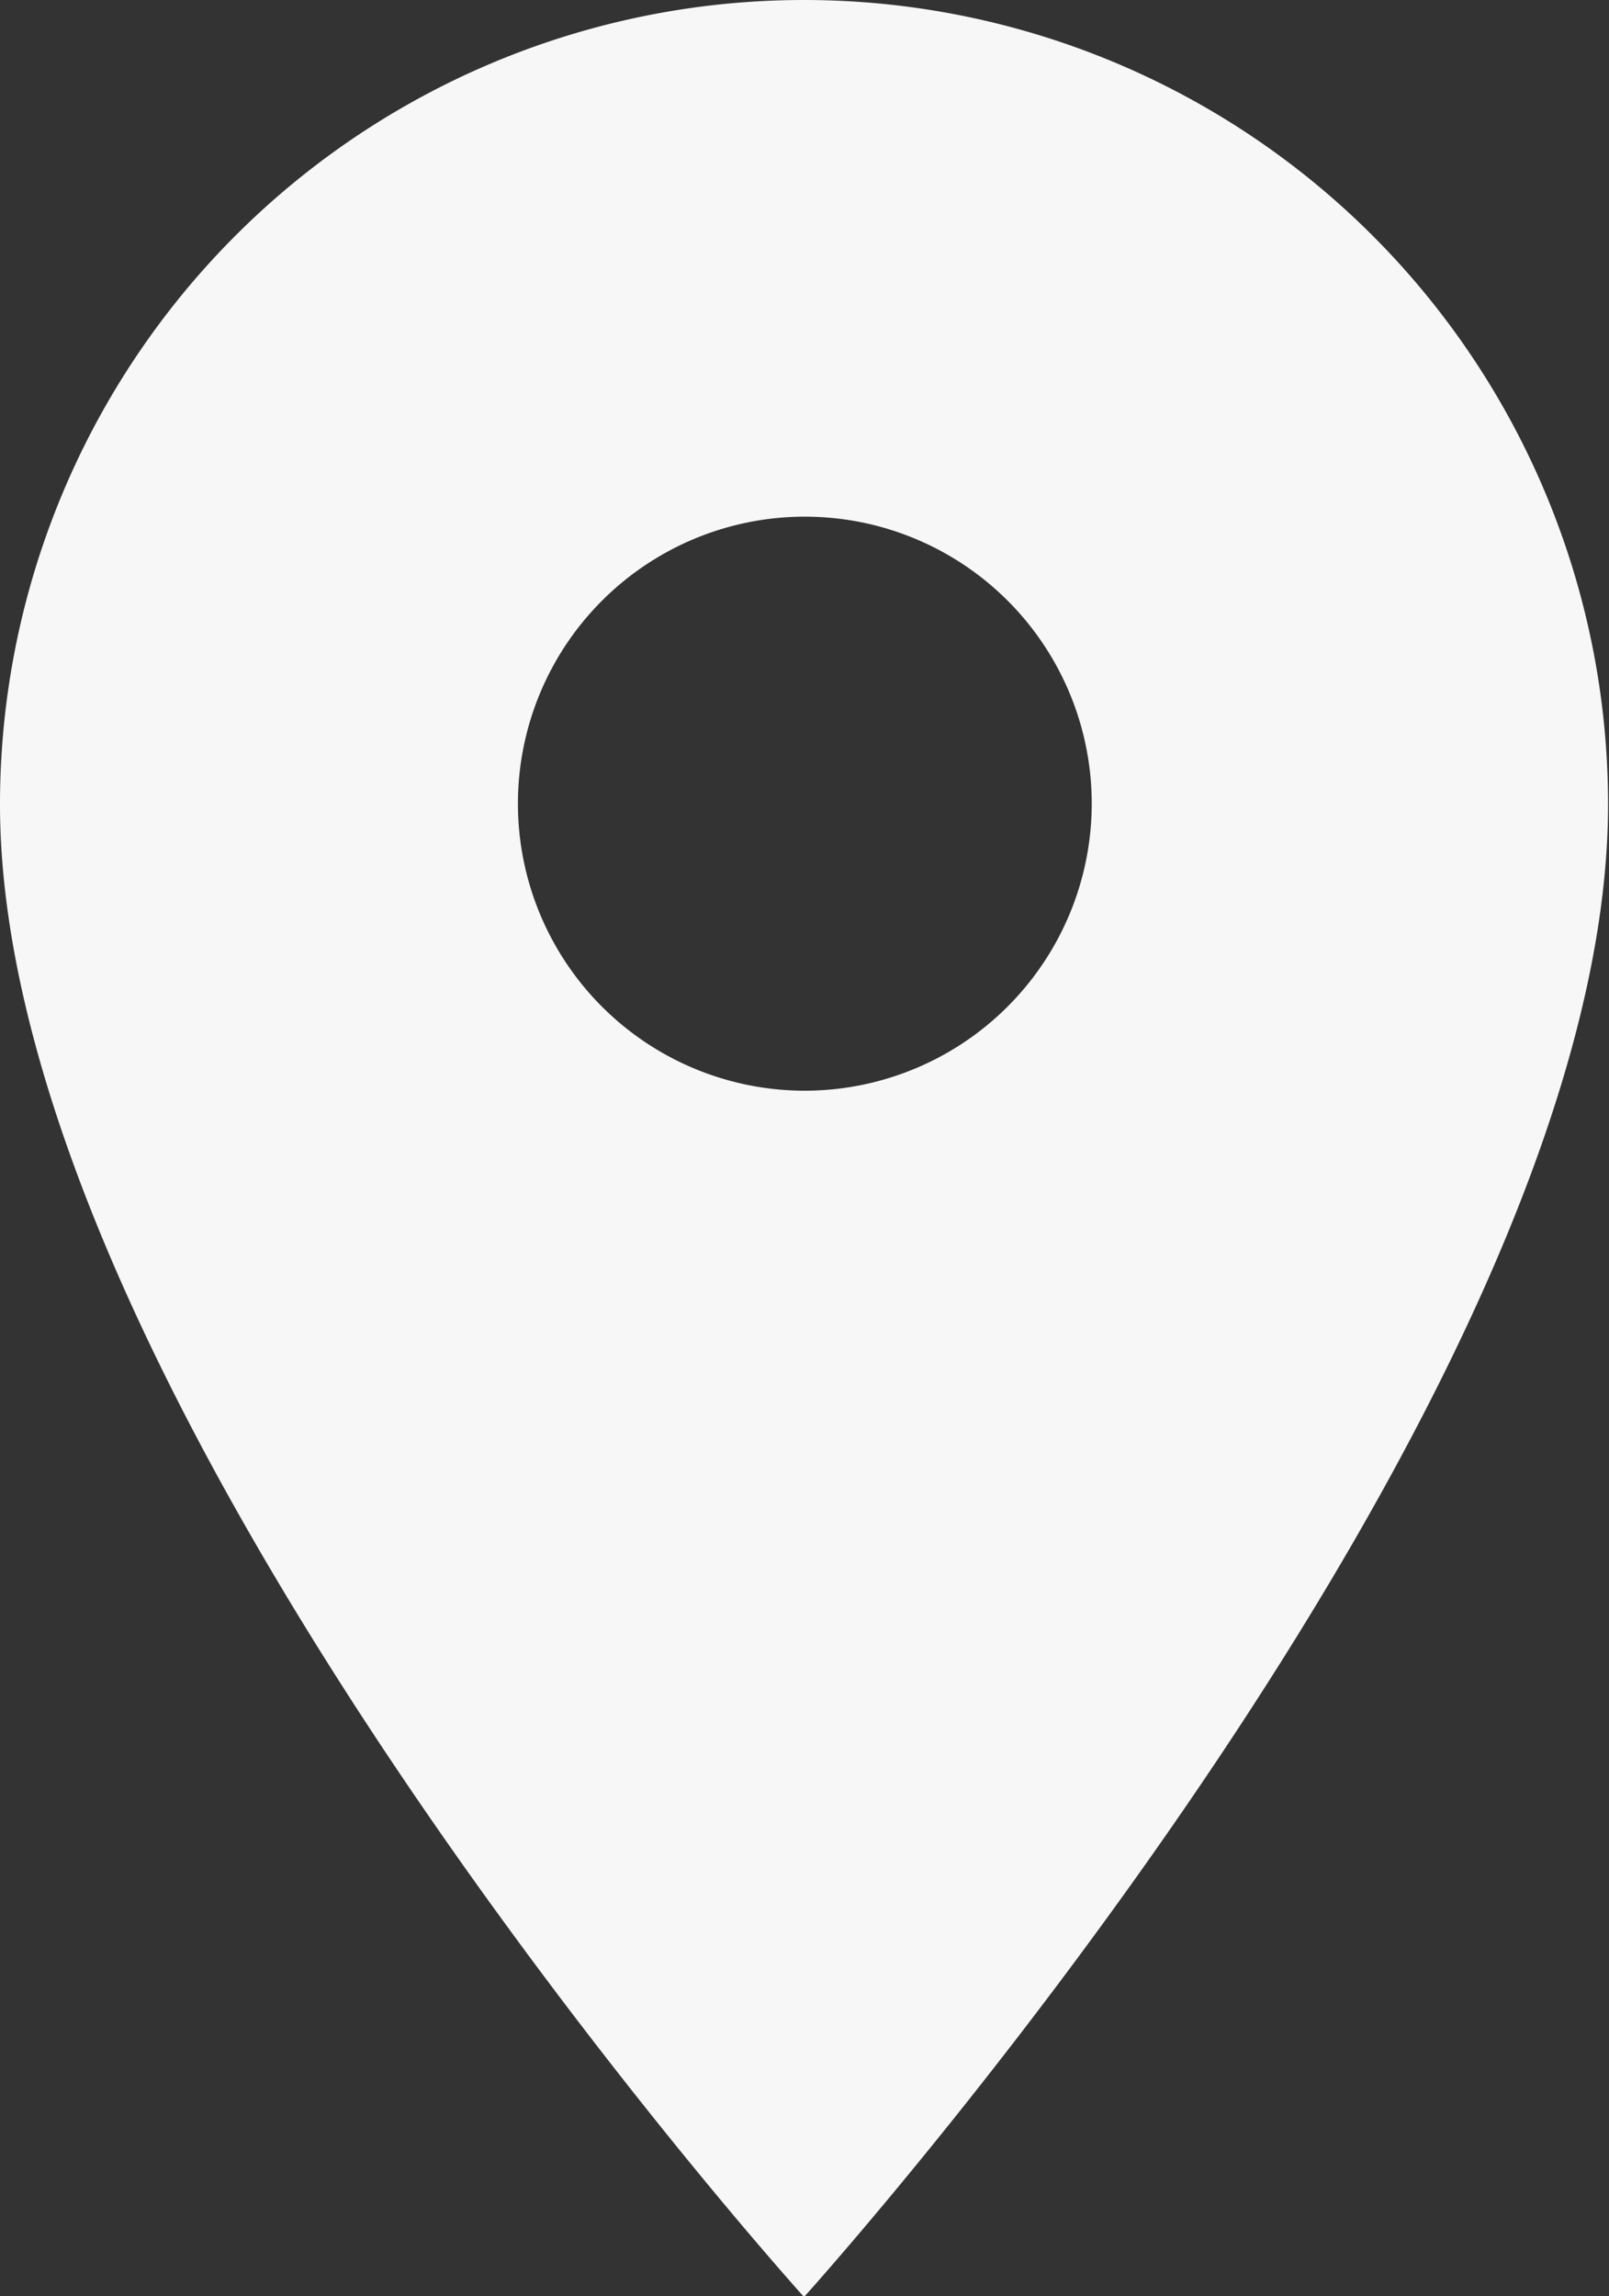
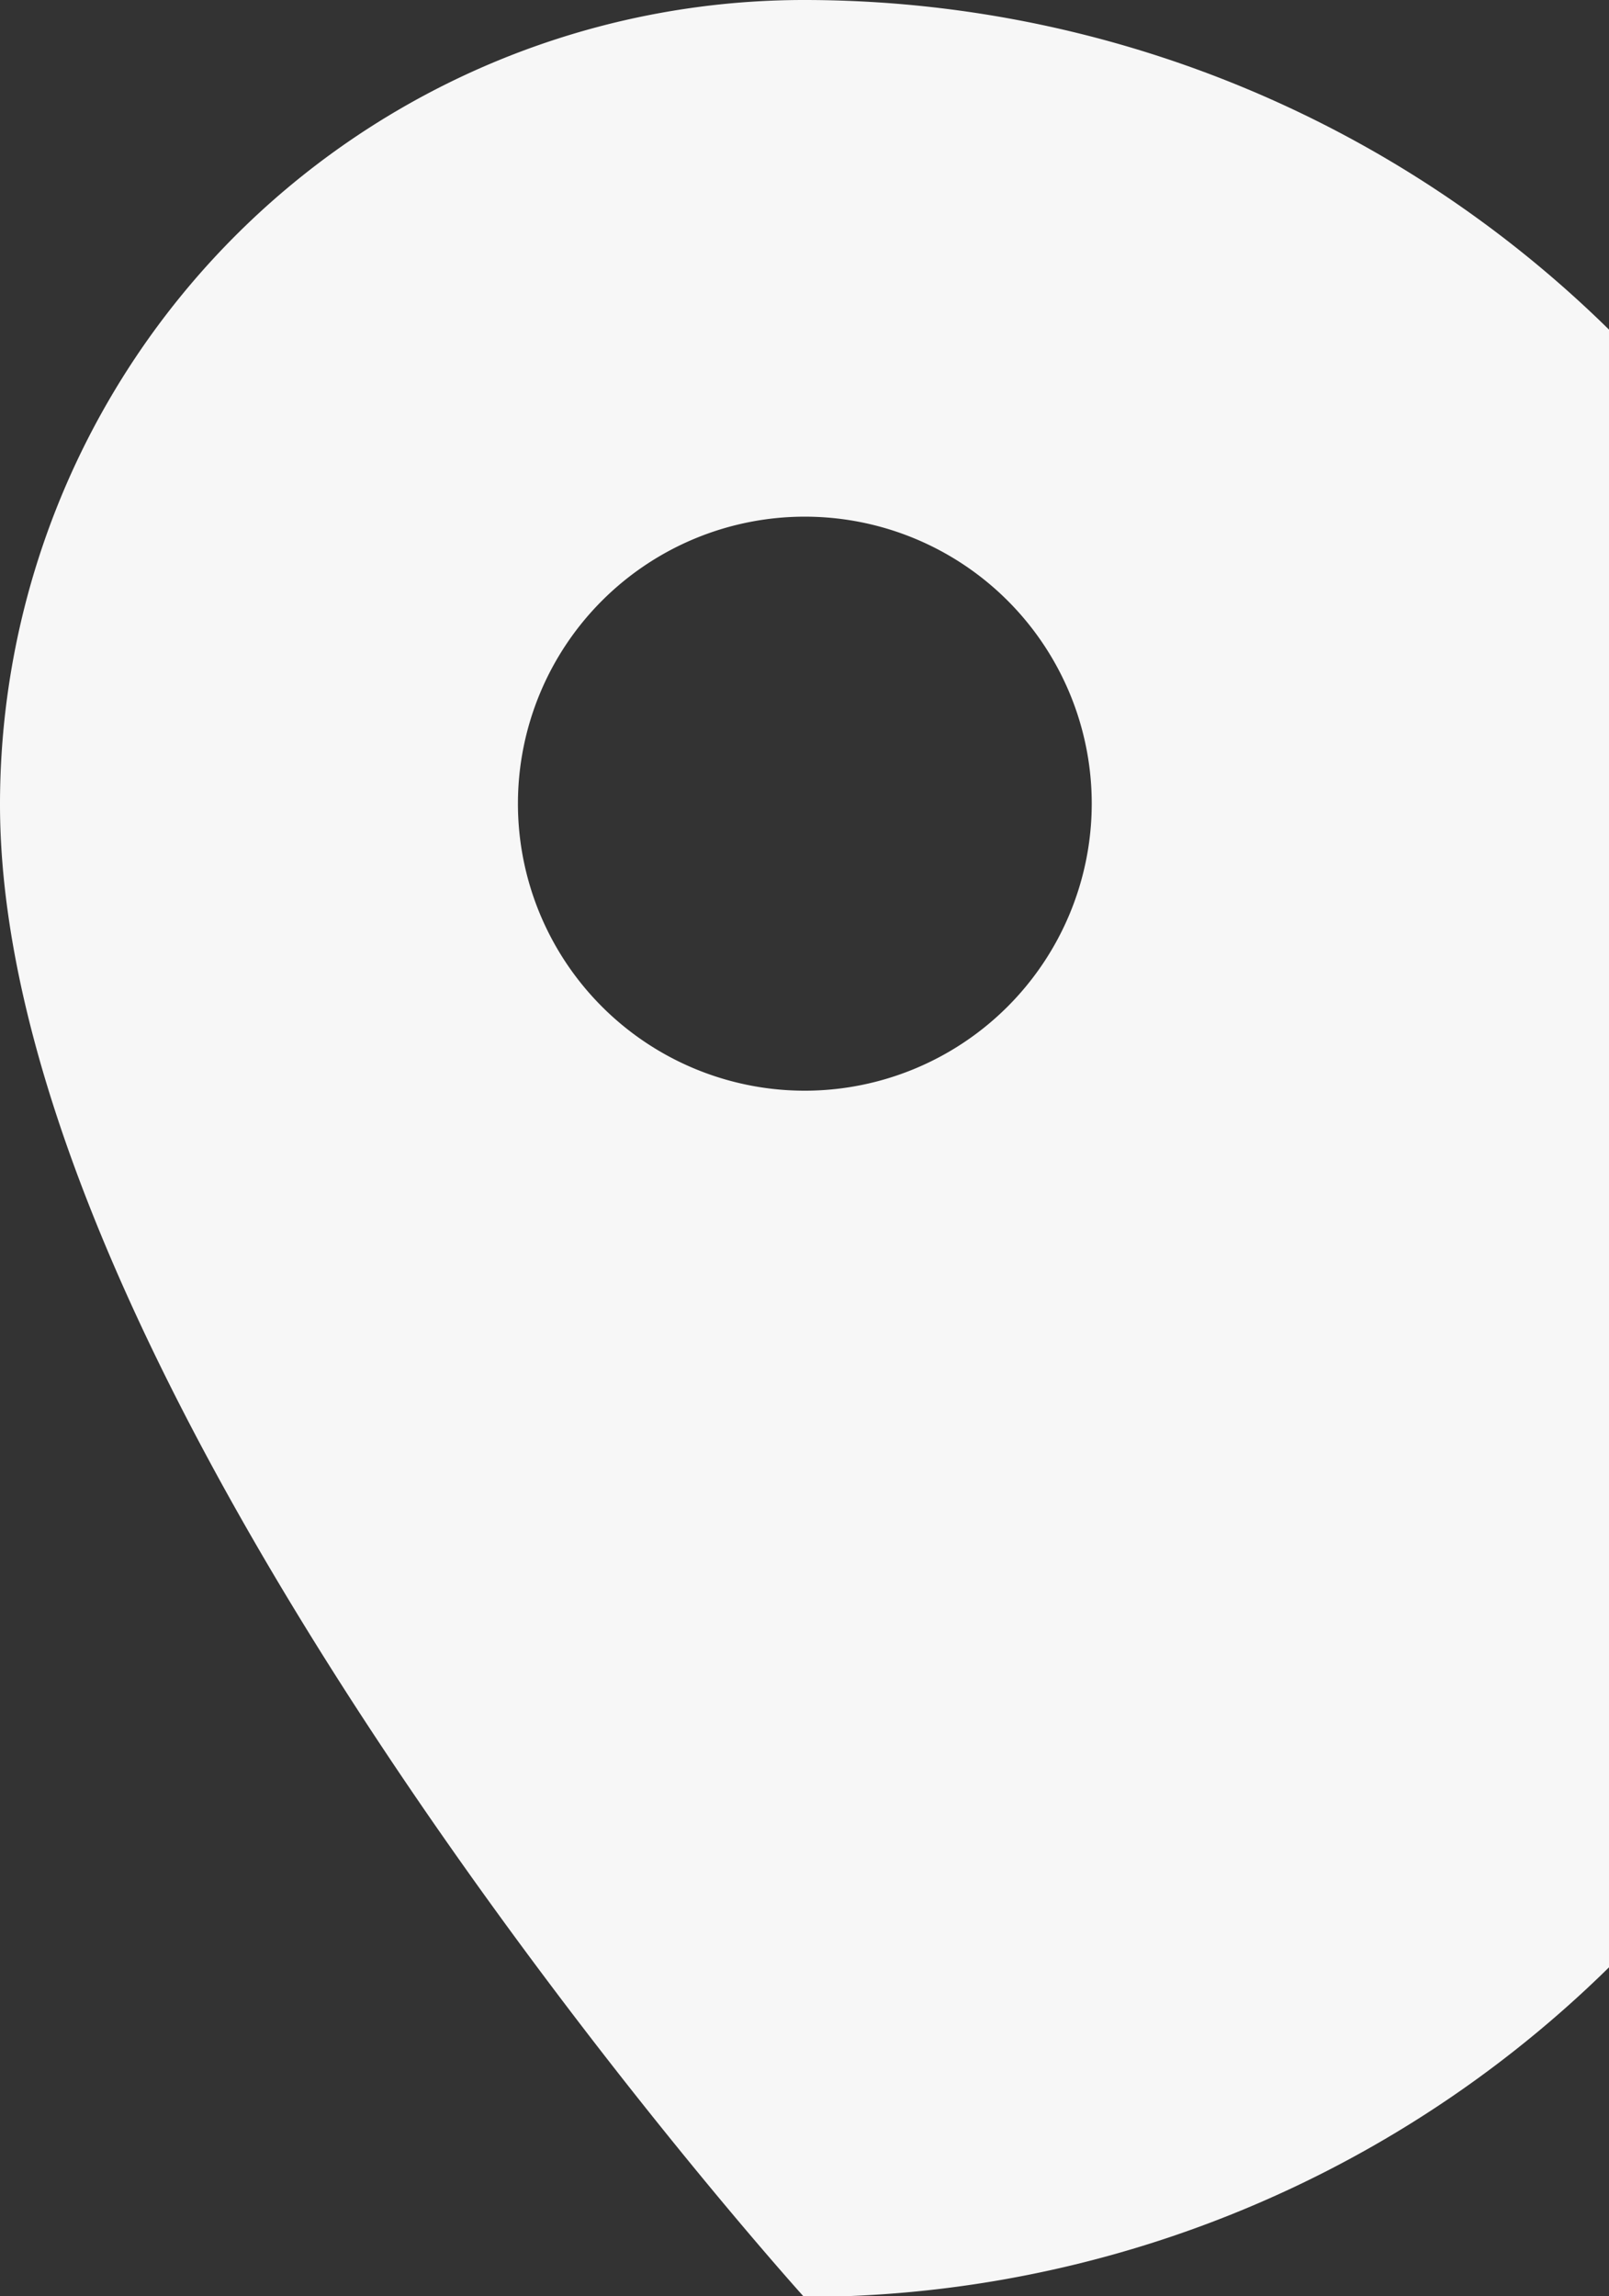
<svg xmlns="http://www.w3.org/2000/svg" viewBox="0 0 12.007 17.129">
  <rect x="0" y="0" width="12.007" height="17.129" fill="#333333" stroke="none" />
  <defs>
    <style>
      .cls-1 {
        fill: #f7f7f7;
      }
    </style>
  </defs>
-   <path id="Path_742" data-name="Path 742" class="cls-1" d="M11,2A6,6,0,0,0,5,8c0,4.5,6,11.134,6,11.134s6-6.637,6-11.134A6,6,0,0,0,11,2Zm0,8.136A2.141,2.141,0,1,1,13.147,8,2.143,2.143,0,0,1,11,10.136Z" transform="translate(-5 -2)" />
+   <path id="Path_742" data-name="Path 742" class="cls-1" d="M11,2A6,6,0,0,0,5,8c0,4.5,6,11.134,6,11.134A6,6,0,0,0,11,2Zm0,8.136A2.141,2.141,0,1,1,13.147,8,2.143,2.143,0,0,1,11,10.136Z" transform="translate(-5 -2)" />
</svg>